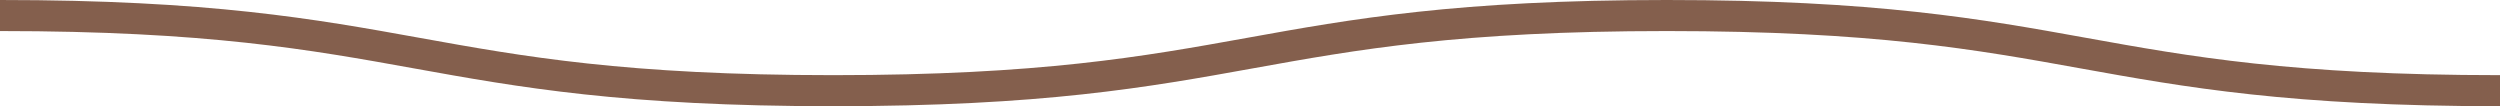
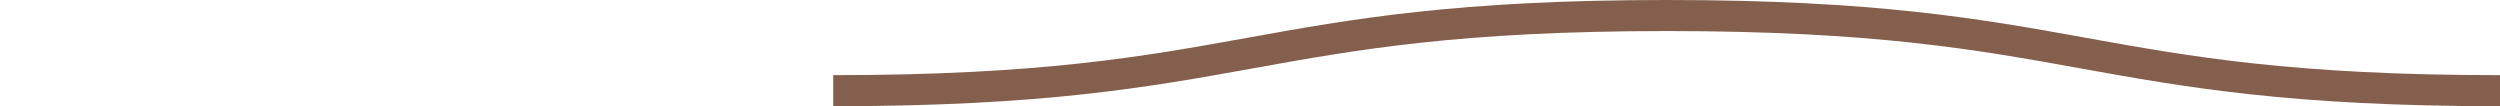
<svg xmlns="http://www.w3.org/2000/svg" id="b" data-name="圖層 2" width="80.5" height="3.42" viewBox="0 0 80.5 3.42">
  <defs>
    <style>
      .d {
        fill: none;
        stroke: #845f4d;
        stroke-miterlimit: 10;
      }
    </style>
  </defs>
  <g id="c" data-name="圖層 1">
-     <path class="d" d="M80.5,2.92c-13.42,0-13.42-2.42-26.83-2.42-13.42,0-13.42,2.42-26.84,2.42C13.42,2.92,13.42,.5,0,.5" />
+     <path class="d" d="M80.5,2.92c-13.42,0-13.42-2.42-26.83-2.42-13.42,0-13.42,2.42-26.84,2.42" />
  </g>
</svg>